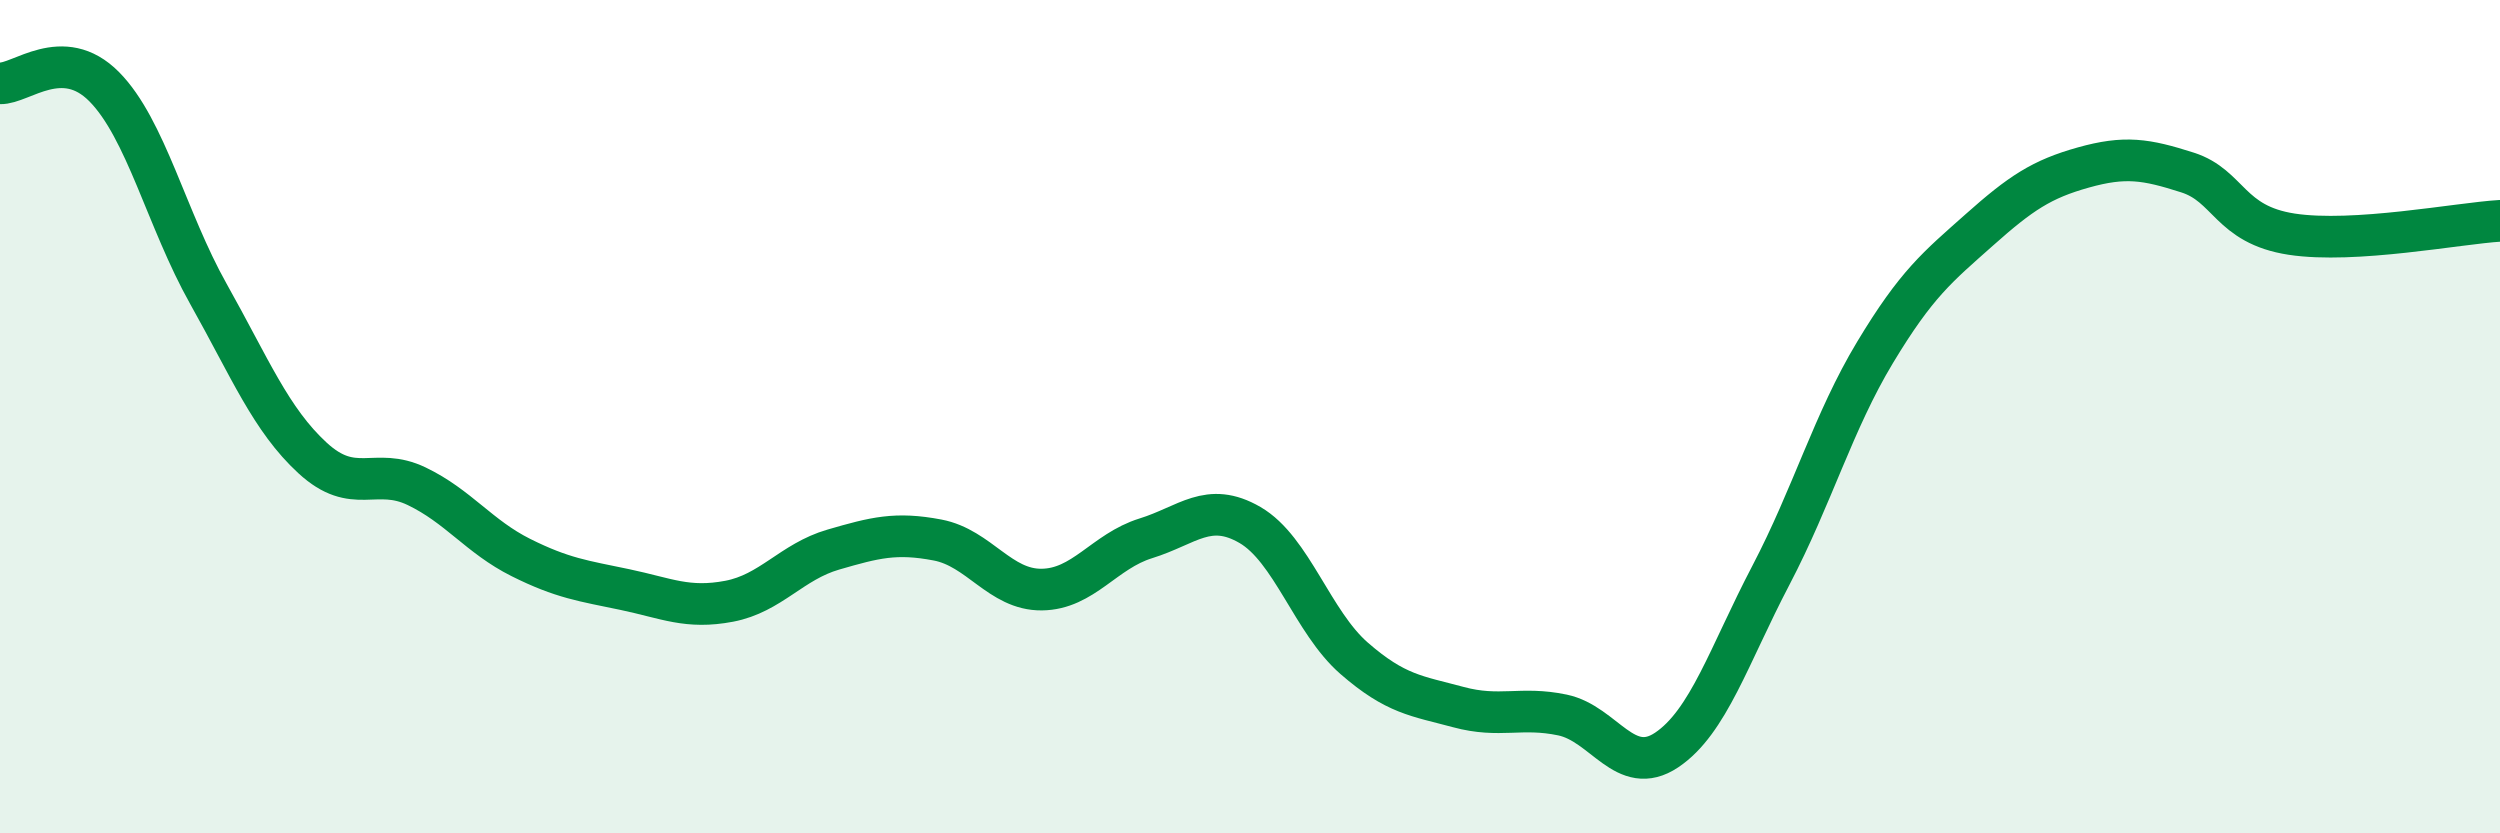
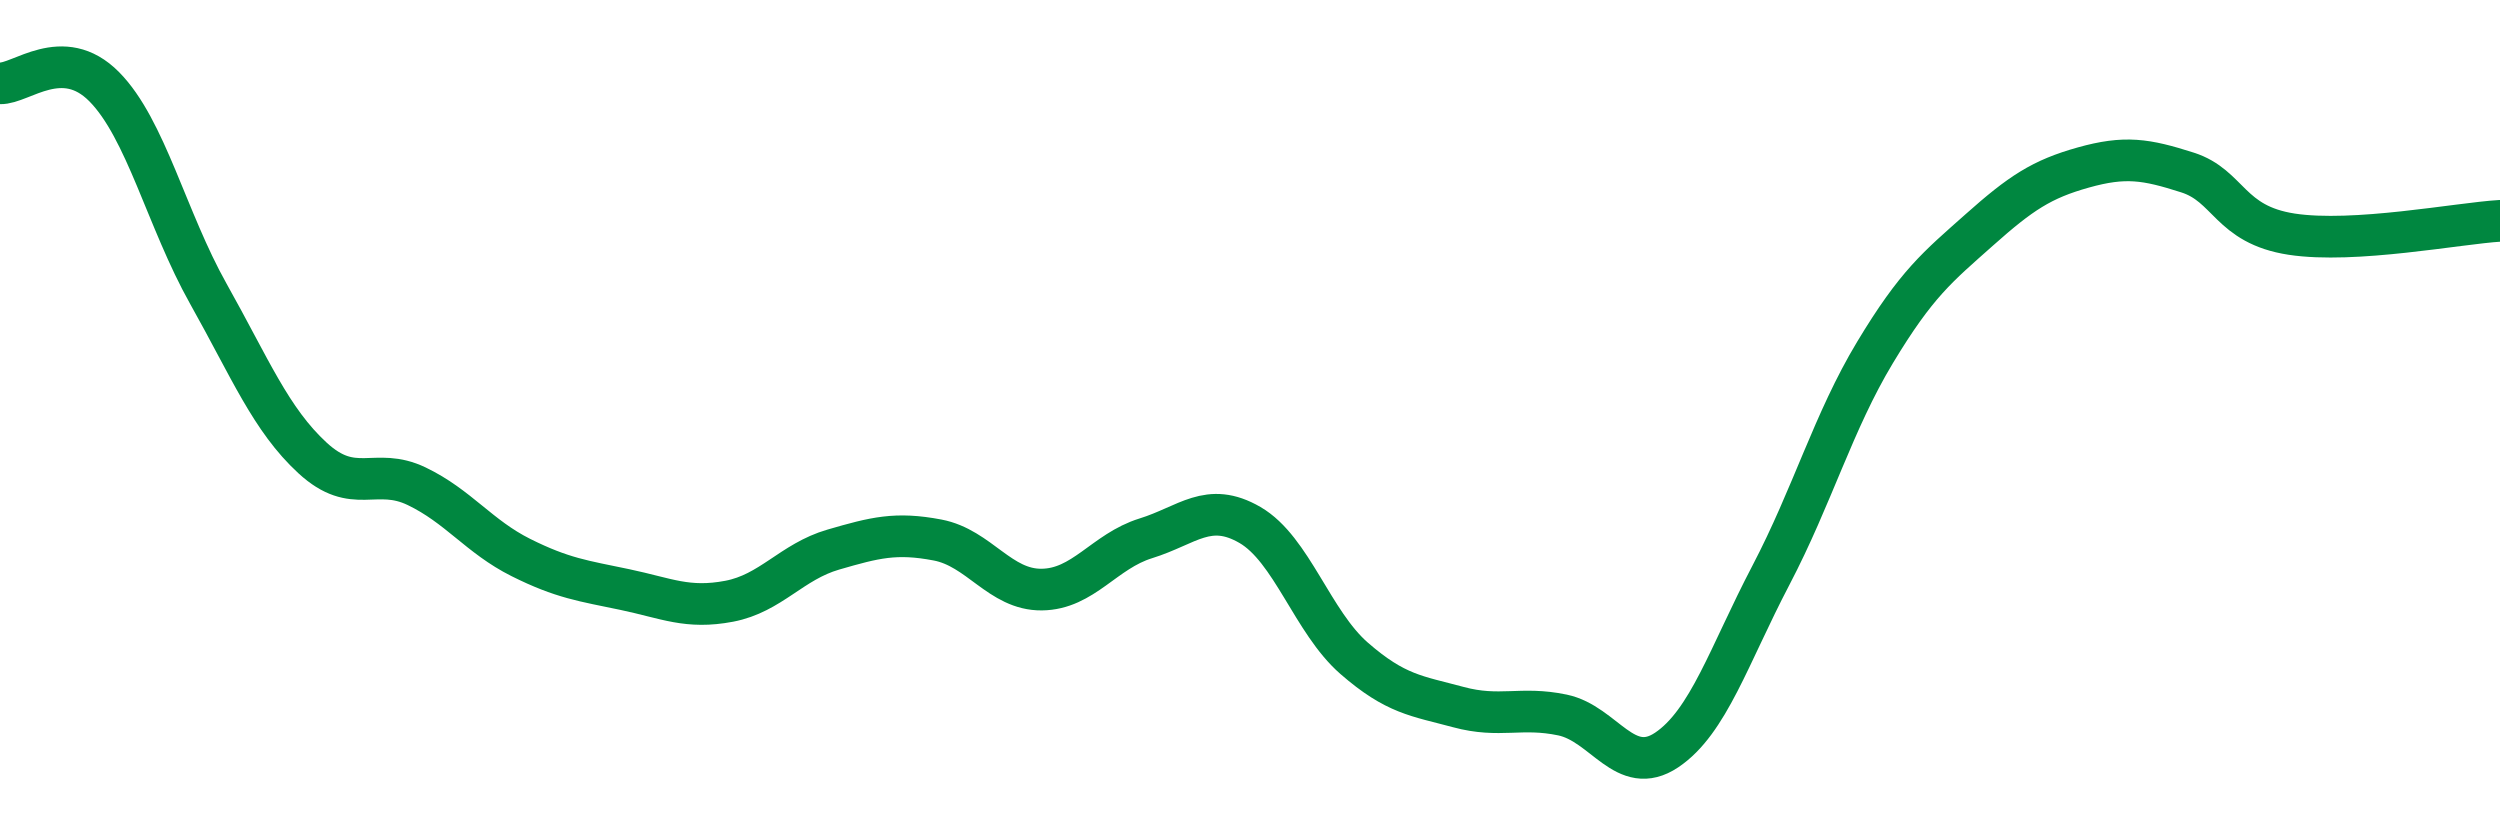
<svg xmlns="http://www.w3.org/2000/svg" width="60" height="20" viewBox="0 0 60 20">
-   <path d="M 0,2 C 0.5,2.02 1.5,1.07 2.5,2.08 C 3.5,3.09 4,5.27 5,7.05 C 6,8.83 6.5,10.07 7.5,10.99 C 8.5,11.91 9,11.19 10,11.67 C 11,12.15 11.5,12.88 12.5,13.38 C 13.5,13.88 14,13.94 15,14.15 C 16,14.36 16.5,14.62 17.5,14.43 C 18.5,14.24 19,13.48 20,13.19 C 21,12.9 21.5,12.77 22.5,12.96 C 23.5,13.15 24,14.16 25,14.15 C 26,14.14 26.5,13.23 27.5,12.92 C 28.5,12.61 29,12.02 30,12.6 C 31,13.18 31.5,14.93 32.5,15.8 C 33.5,16.67 34,16.7 35,16.97 C 36,17.24 36.5,16.95 37.5,17.16 C 38.5,17.37 39,18.67 40,18 C 41,17.33 41.5,15.72 42.5,13.81 C 43.5,11.9 44,10.12 45,8.46 C 46,6.8 46.5,6.41 47.5,5.52 C 48.5,4.63 49,4.3 50,4.02 C 51,3.74 51.5,3.82 52.5,4.14 C 53.5,4.46 53.5,5.39 55,5.62 C 56.5,5.85 59,5.36 60,5.3L60 20L0 20Z" fill="#008740" opacity="0.1" stroke-linecap="round" stroke-linejoin="round" />
  <path d="M 0,2 C 0.5,2.02 1.5,1.07 2.5,2.08 C 3.5,3.09 4,5.27 5,7.05 C 6,8.83 6.5,10.07 7.5,10.99 C 8.5,11.91 9,11.19 10,11.67 C 11,12.15 11.5,12.88 12.5,13.38 C 13.5,13.88 14,13.94 15,14.15 C 16,14.36 16.5,14.62 17.5,14.43 C 18.5,14.24 19,13.48 20,13.19 C 21,12.9 21.5,12.77 22.5,12.96 C 23.5,13.15 24,14.16 25,14.15 C 26,14.14 26.5,13.23 27.5,12.92 C 28.5,12.61 29,12.02 30,12.6 C 31,13.18 31.5,14.93 32.5,15.8 C 33.5,16.67 34,16.7 35,16.97 C 36,17.24 36.5,16.95 37.5,17.16 C 38.5,17.37 39,18.67 40,18 C 41,17.33 41.5,15.72 42.5,13.81 C 43.5,11.9 44,10.12 45,8.46 C 46,6.8 46.5,6.41 47.5,5.52 C 48.5,4.63 49,4.3 50,4.02 C 51,3.74 51.5,3.82 52.5,4.14 C 53.5,4.46 53.5,5.39 55,5.62 C 56.5,5.85 59,5.36 60,5.3" stroke="#008740" stroke-width="1" fill="none" stroke-linecap="round" stroke-linejoin="round" />
</svg>